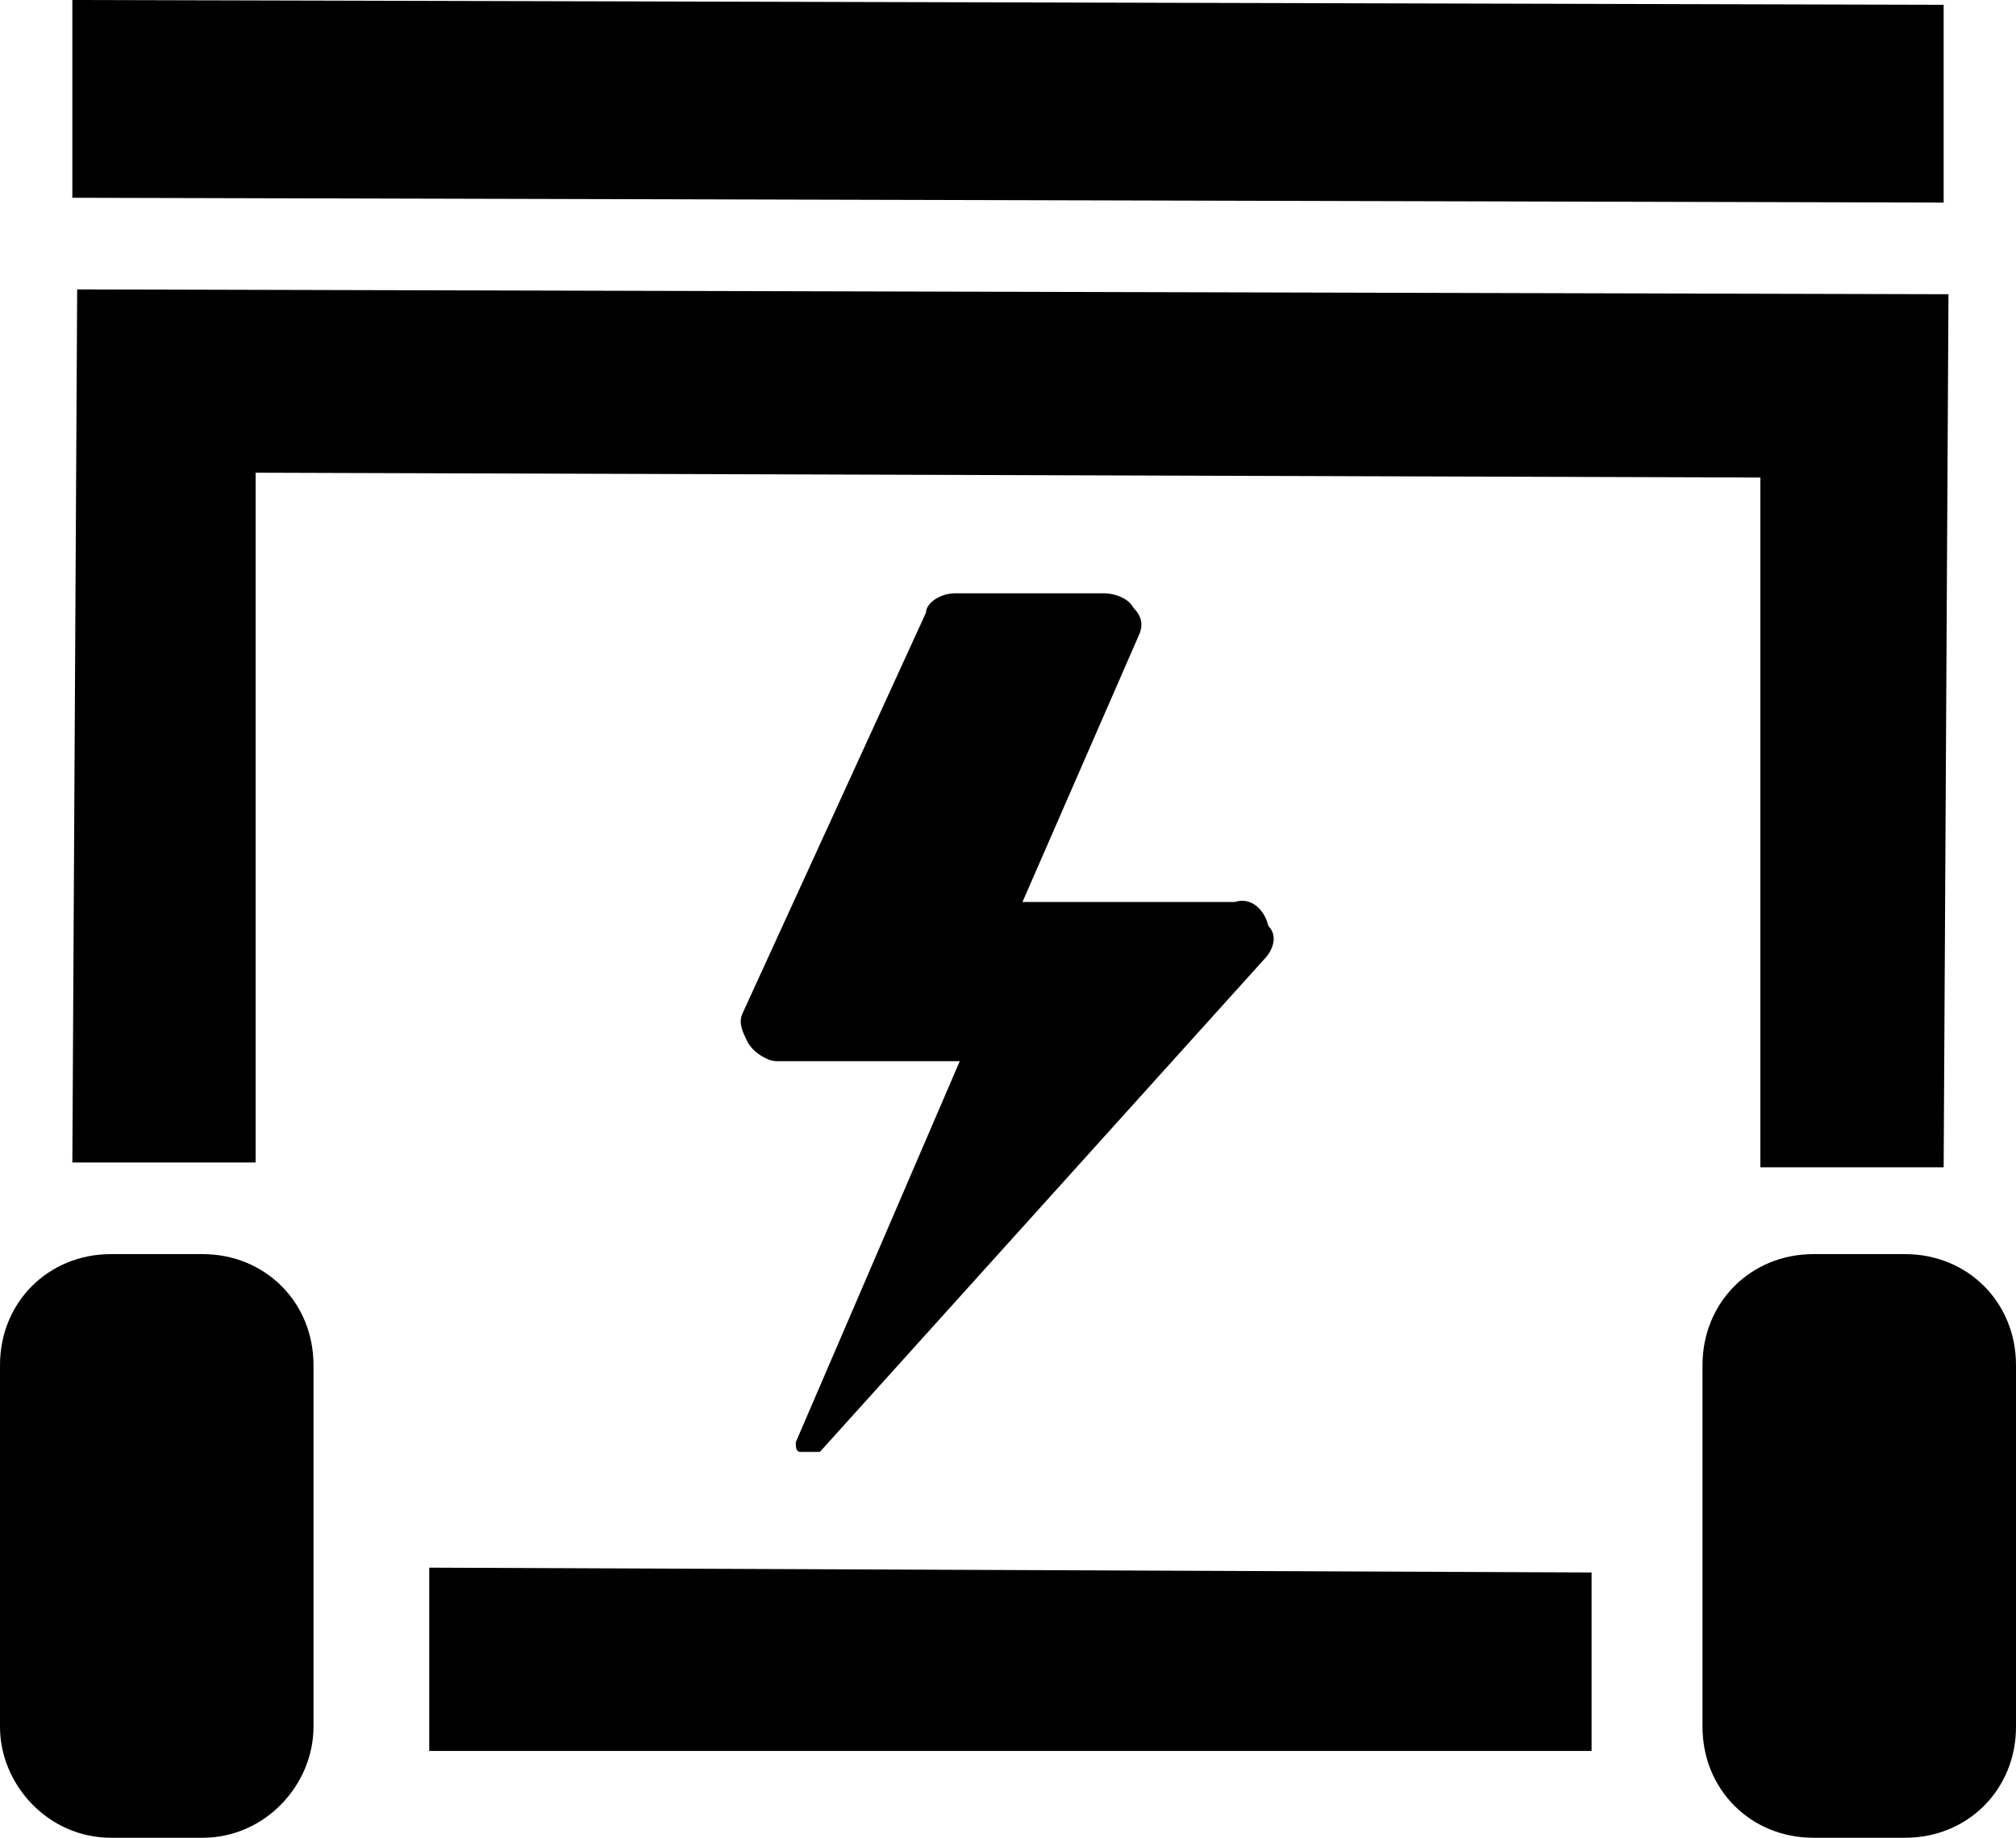
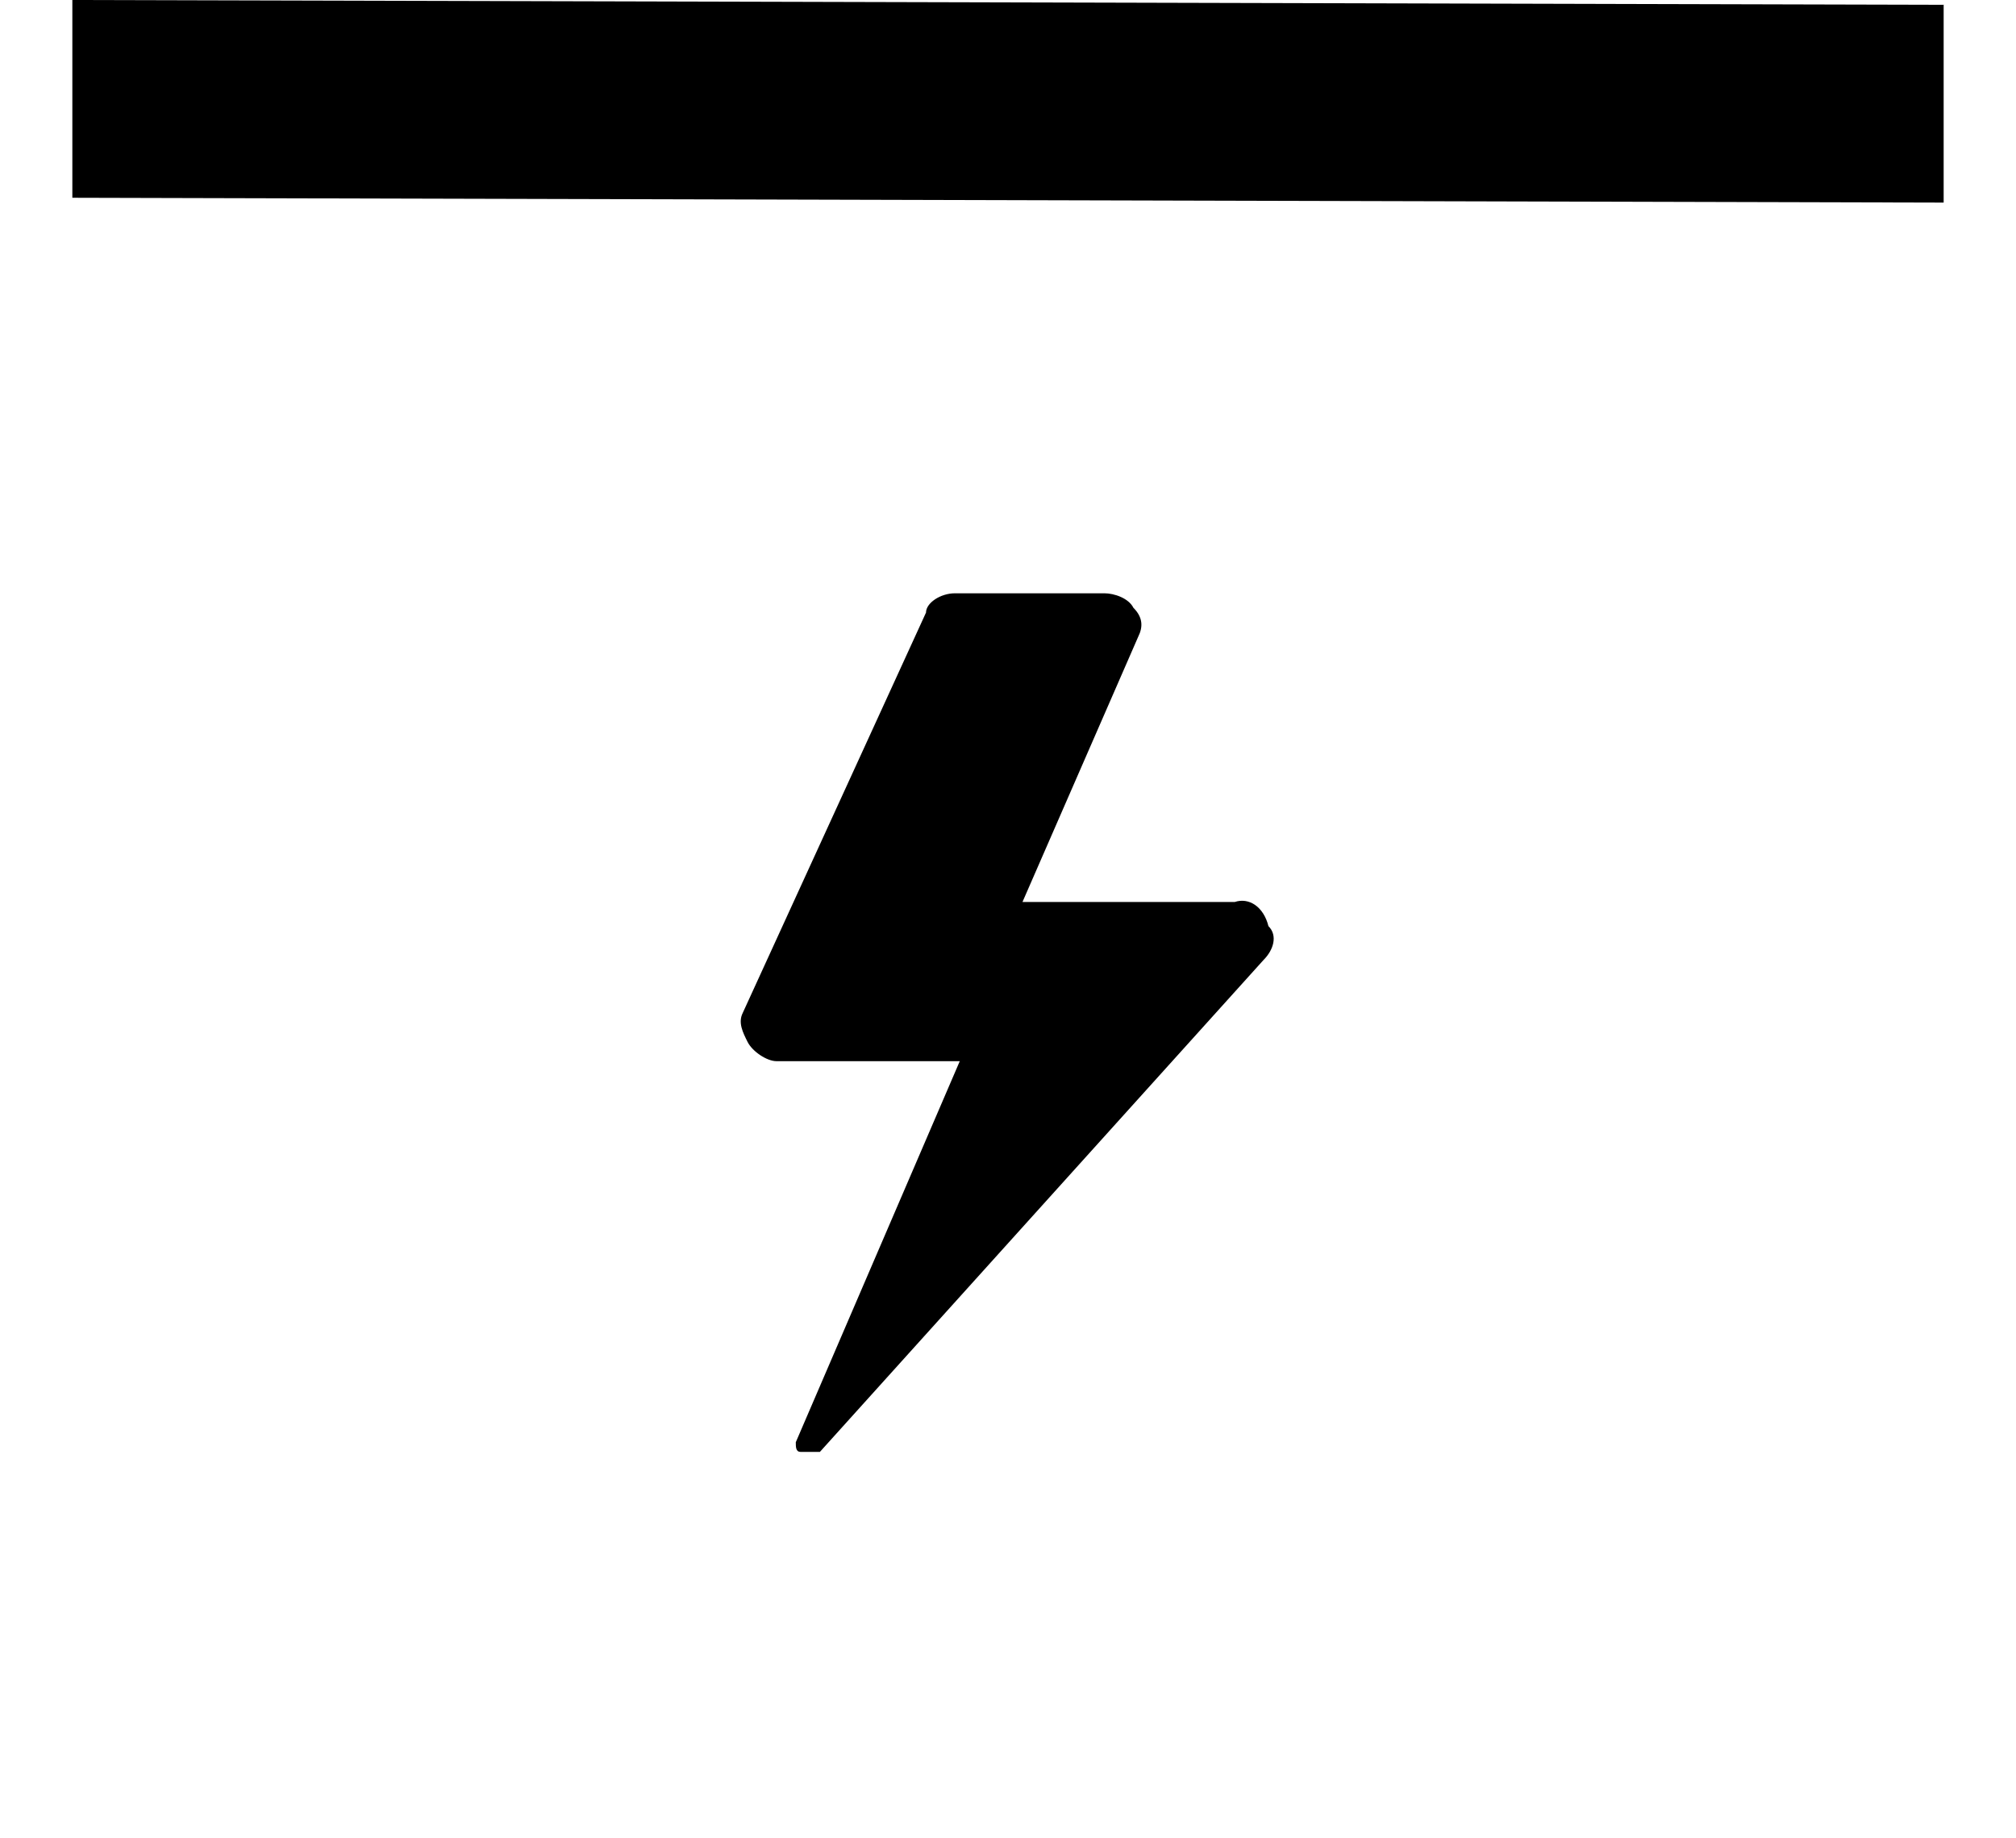
<svg xmlns="http://www.w3.org/2000/svg" id="Capa_1" x="0px" y="0px" viewBox="0 0 41.8 38.1" style="enable-background:new 0 0 41.8 38.1;" xml:space="preserve">
  <title>DJI Agras Radar de matriz</title>
  <path d="M25.6,18.7h-4.4l2.4-5.5c0.1-0.2,0.1-0.4-0.1-0.6c-0.1-0.2-0.4-0.3-0.6-0.3h-3.1c-0.3,0-0.6,0.2-0.6,0.4L15.4,21 c-0.1,0.2,0,0.4,0.1,0.6c0.1,0.2,0.4,0.4,0.6,0.4h3.8l-3.4,7.9c0,0.1,0,0.2,0.1,0.2H17l9.2-10.2c0.2-0.2,0.3-0.5,0.1-0.7 C26.2,18.8,25.9,18.6,25.6,18.7" />
  <path d="M40.3,4.2L1.5,4.1V0l38.8,0.1V4.2z" />
-   <path d="M4.2,38.1H2.3C1,38.1,0,37,0,35.8c0,0,0,0,0,0l0,0v-7.5C0,27,1,26,2.3,26h1.9c1.3,0,2.3,1,2.3,2.3l0,0v7.5 C6.5,37,5.5,38.1,4.2,38.1L4.2,38.1" />
-   <path d="M39.5,38.1h-1.9c-1.3,0-2.3-1-2.3-2.3v-7.5c0-1.3,1-2.3,2.3-2.3h1.9c1.3,0,2.3,1,2.3,2.3v7.5C41.8,37.1,40.8,38.1,39.5,38.1 " />
-   <path d="M1.6,6L1.5,24.1h3.8L5.3,9.8l31.2,0.1v14.3h3.8l0.1-18.1L1.6,6z M8.9,32.5v3.8H33v-3.7L8.9,32.5z" />
</svg>